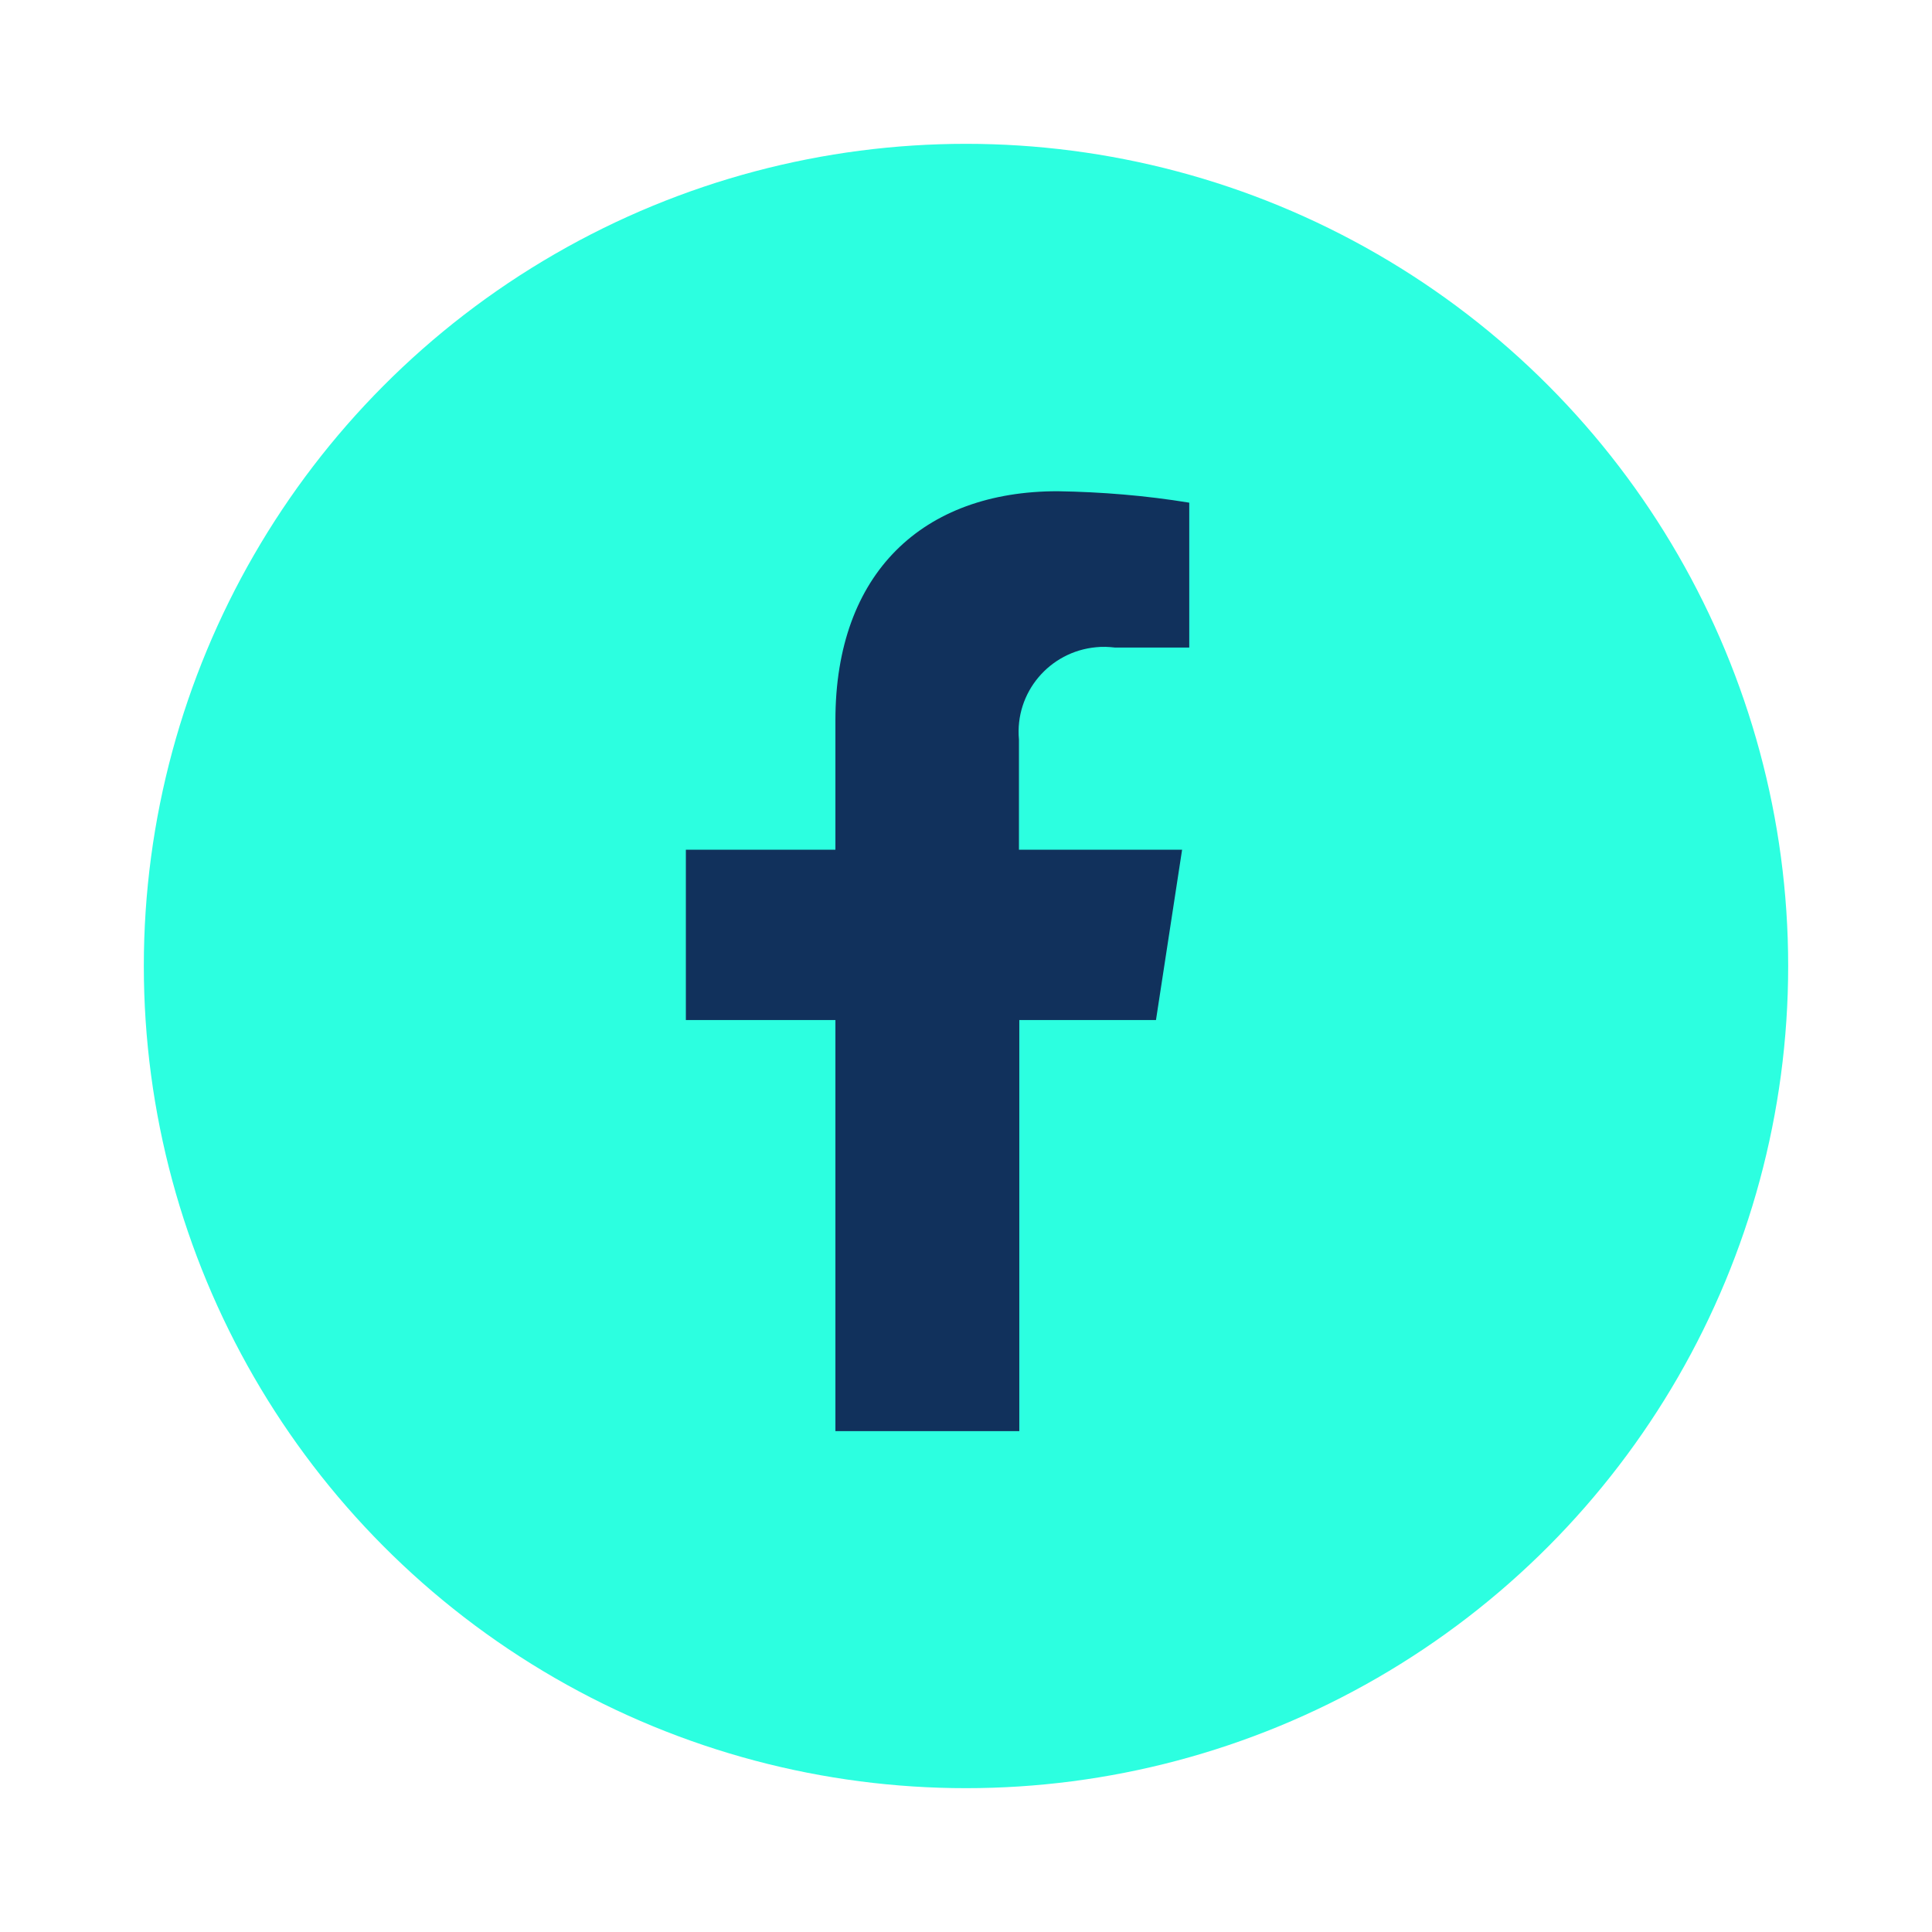
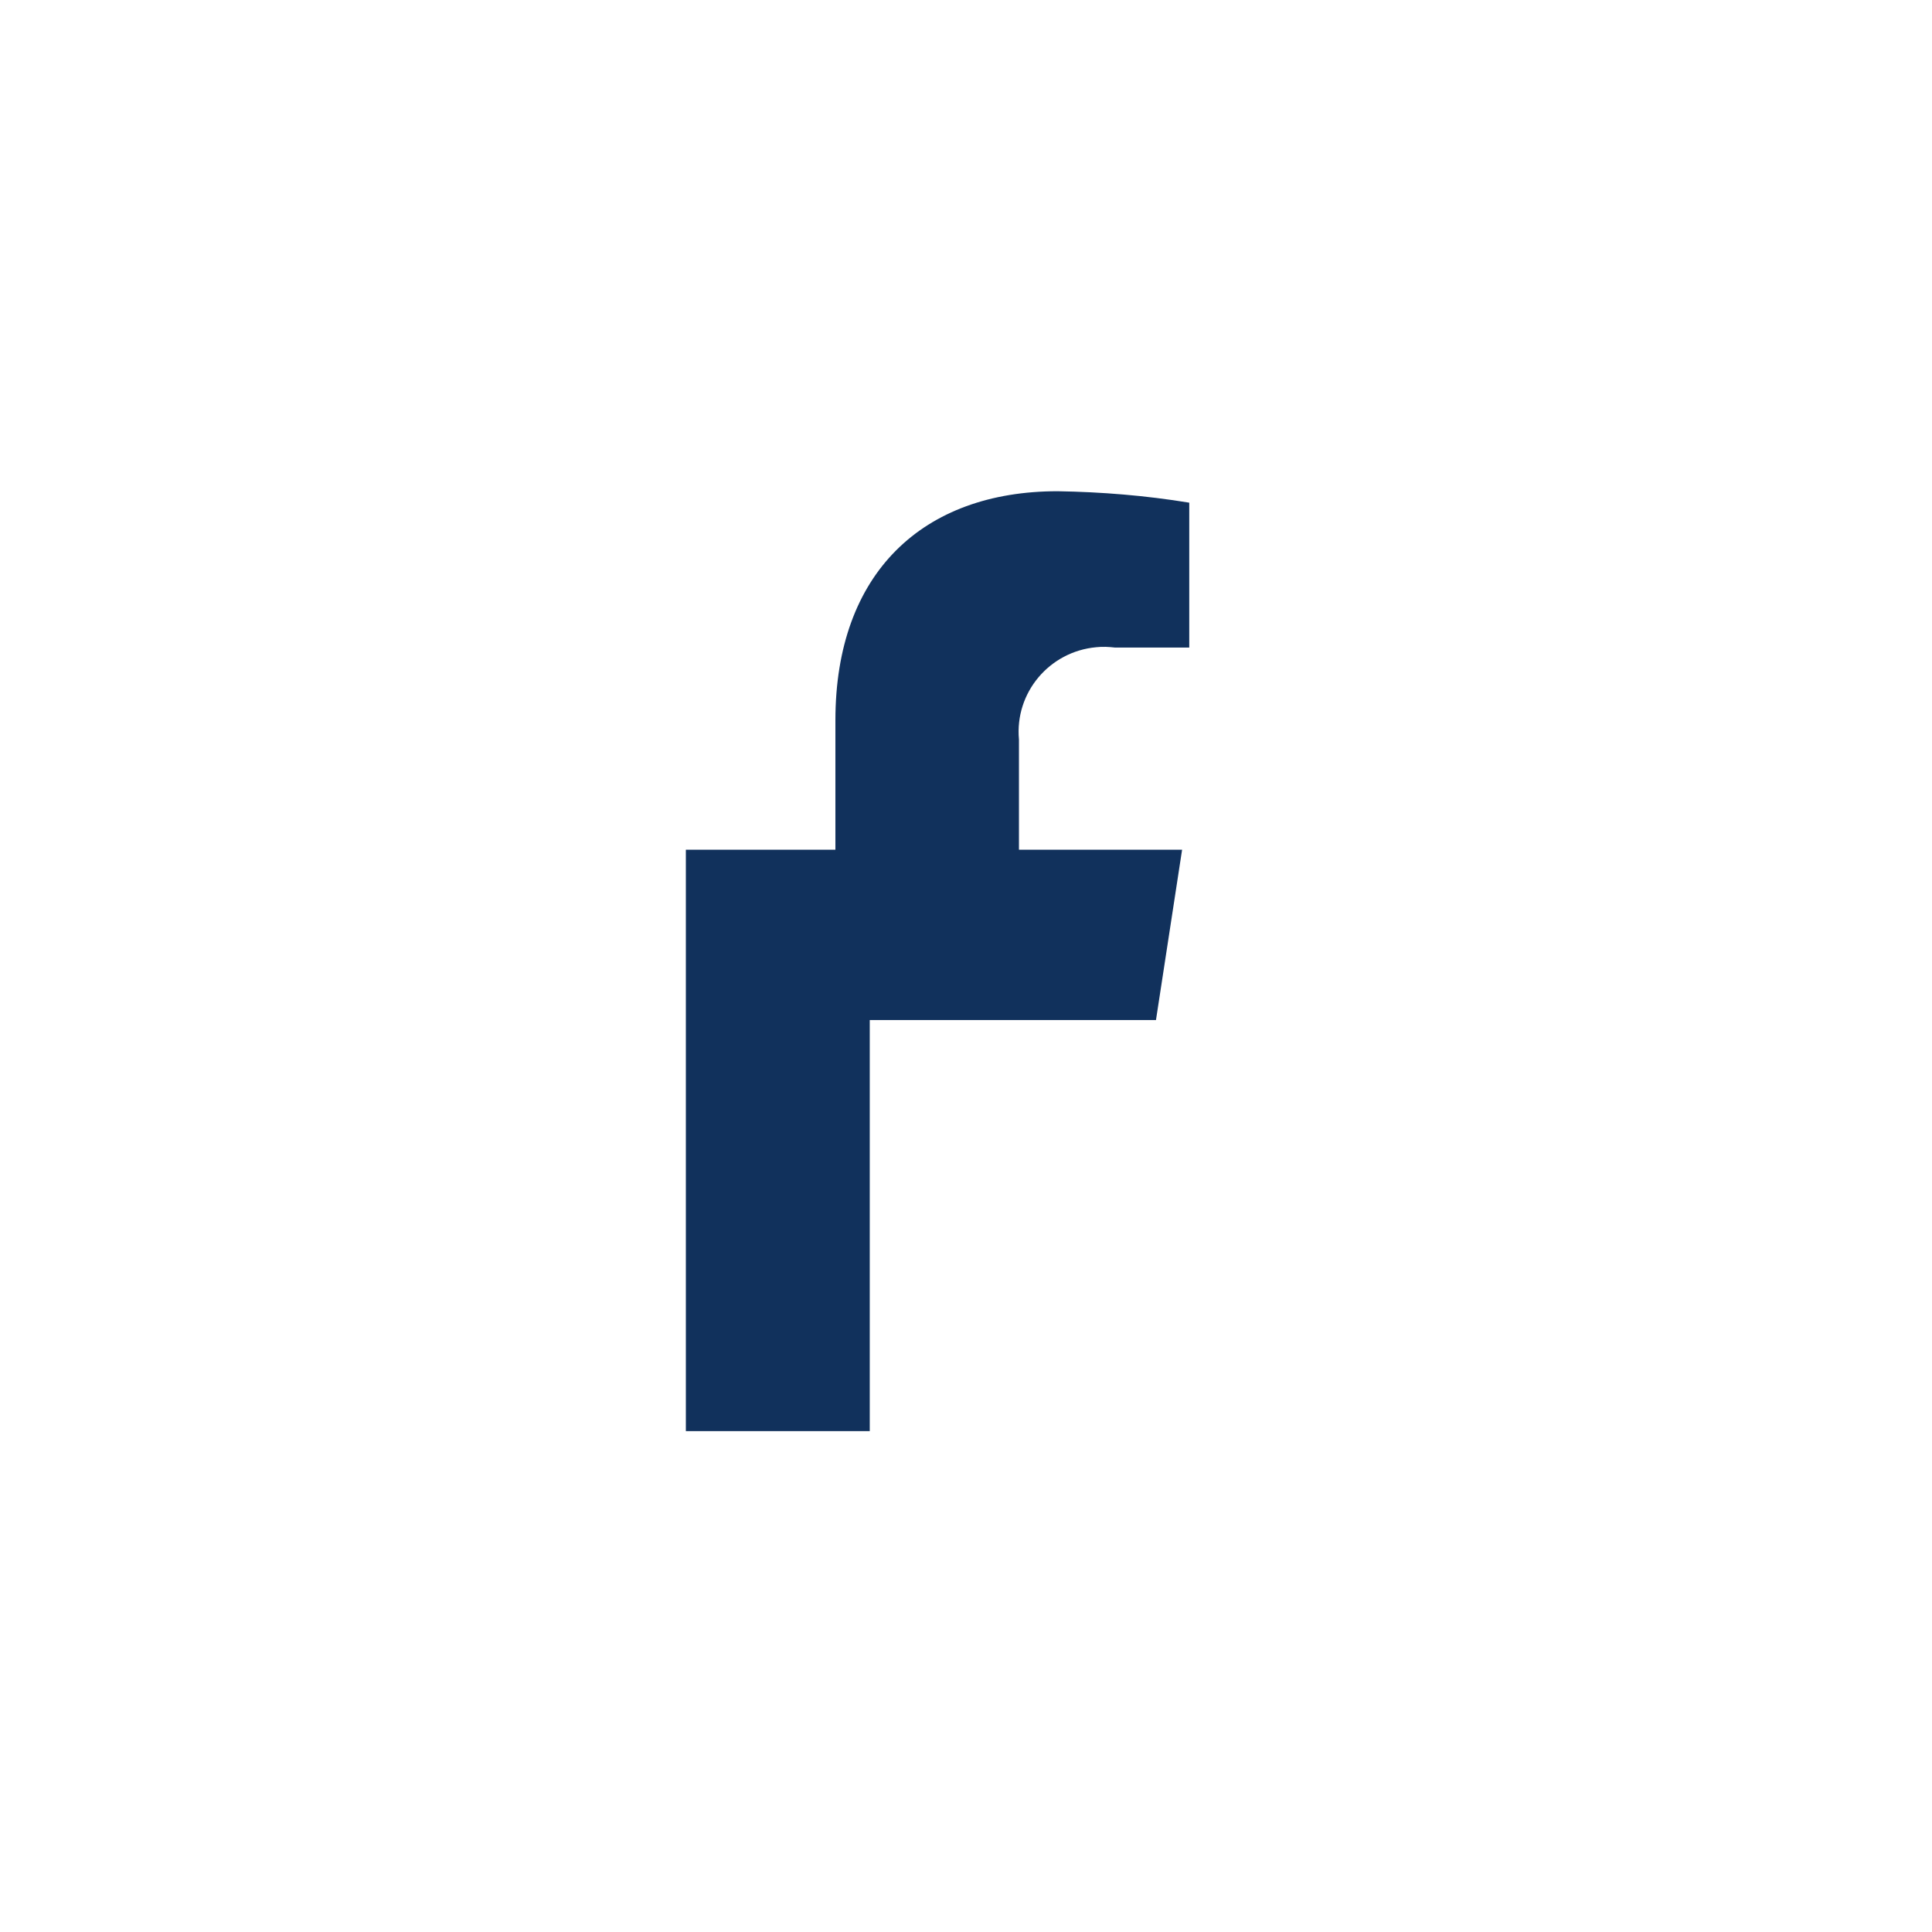
<svg xmlns="http://www.w3.org/2000/svg" id="Layer_1" viewBox="0 0 54 54">
  <g id="Background">
-     <circle cx="27" cy="27" r="22.98" style="fill:#2cffe0;" />
-   </g>
-   <path id="Foreground" d="m32.31,28.51l.73-4.76h-4.56v-3.08c-.12-1.31.85-2.46,2.16-2.58.18-.02.35-.01.53.01h2.07v-4.05c-1.22-.2-2.45-.3-3.68-.32-3.76,0-6.21,2.28-6.21,6.4v3.62h-4.18v4.76h4.18v11.49h5.14v-11.49h3.83Z" style="fill:#11315c;" />
+     </g>
+   <path id="Foreground" d="m32.31,28.51l.73-4.76h-4.56v-3.08c-.12-1.31.85-2.46,2.16-2.58.18-.02.35-.01.53.01h2.07v-4.05c-1.22-.2-2.45-.3-3.68-.32-3.76,0-6.21,2.28-6.21,6.4v3.62h-4.18v4.76v11.49h5.14v-11.49h3.83Z" style="fill:#11315c;" />
</svg>